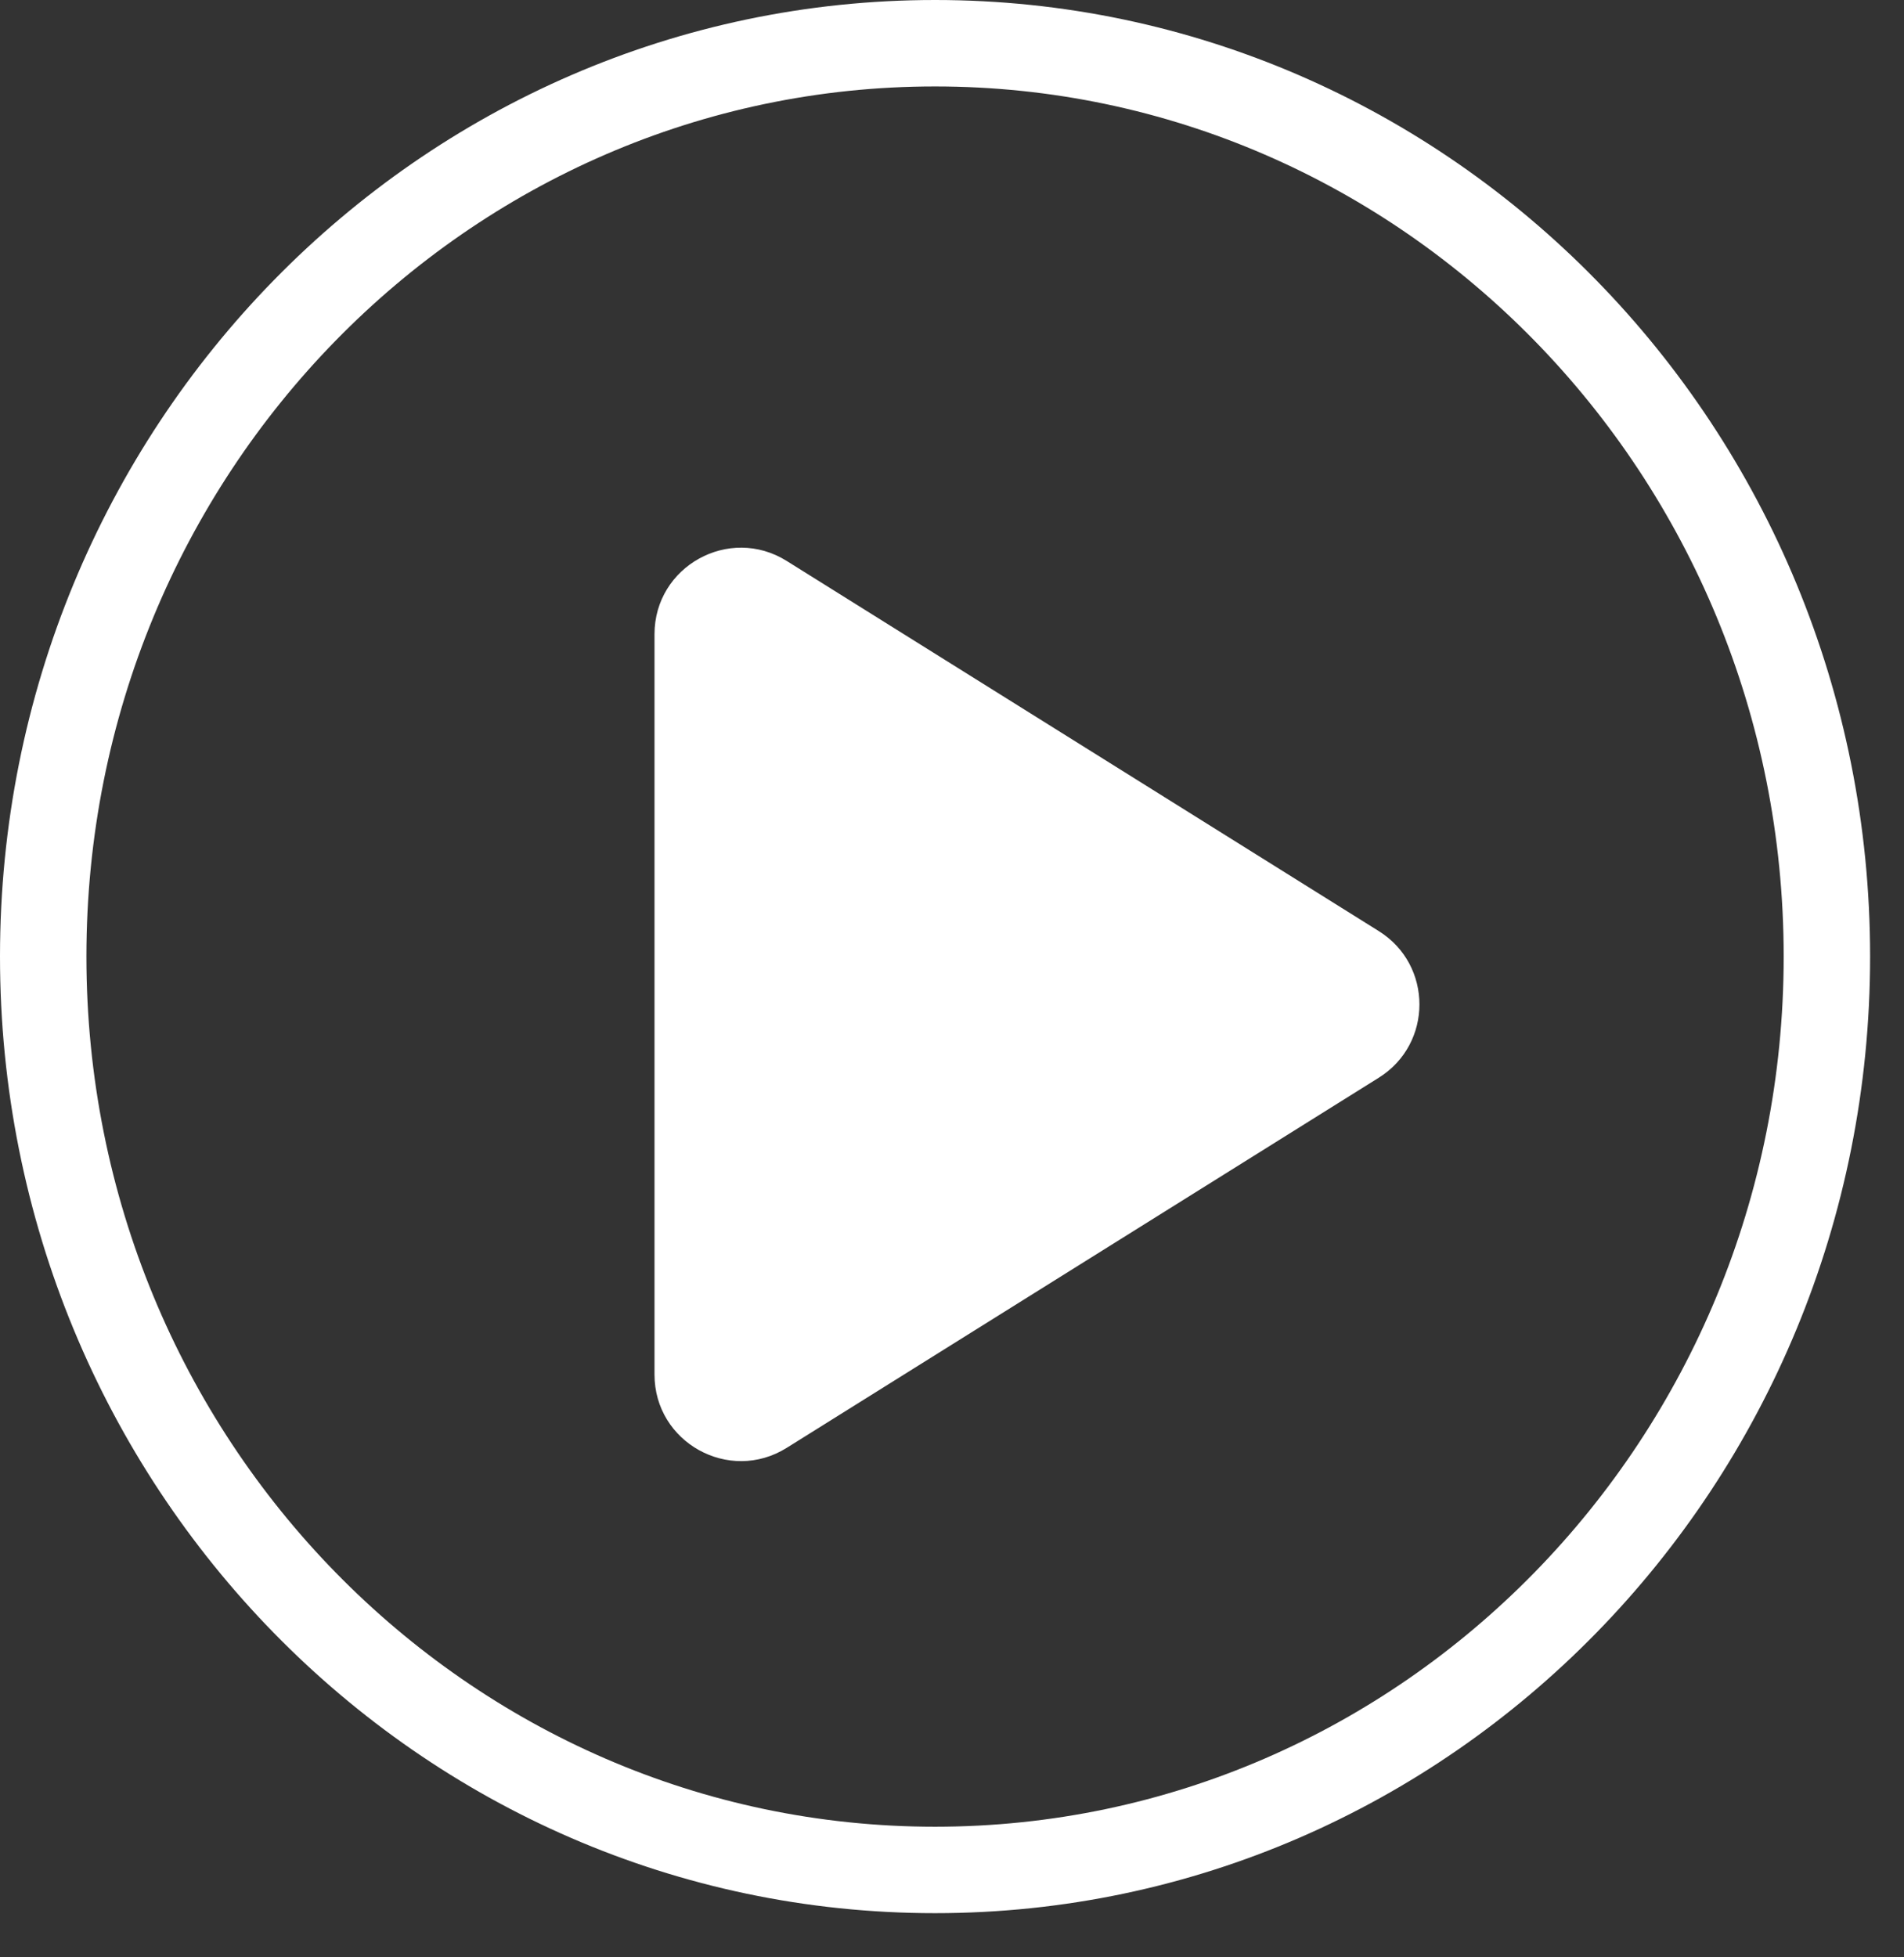
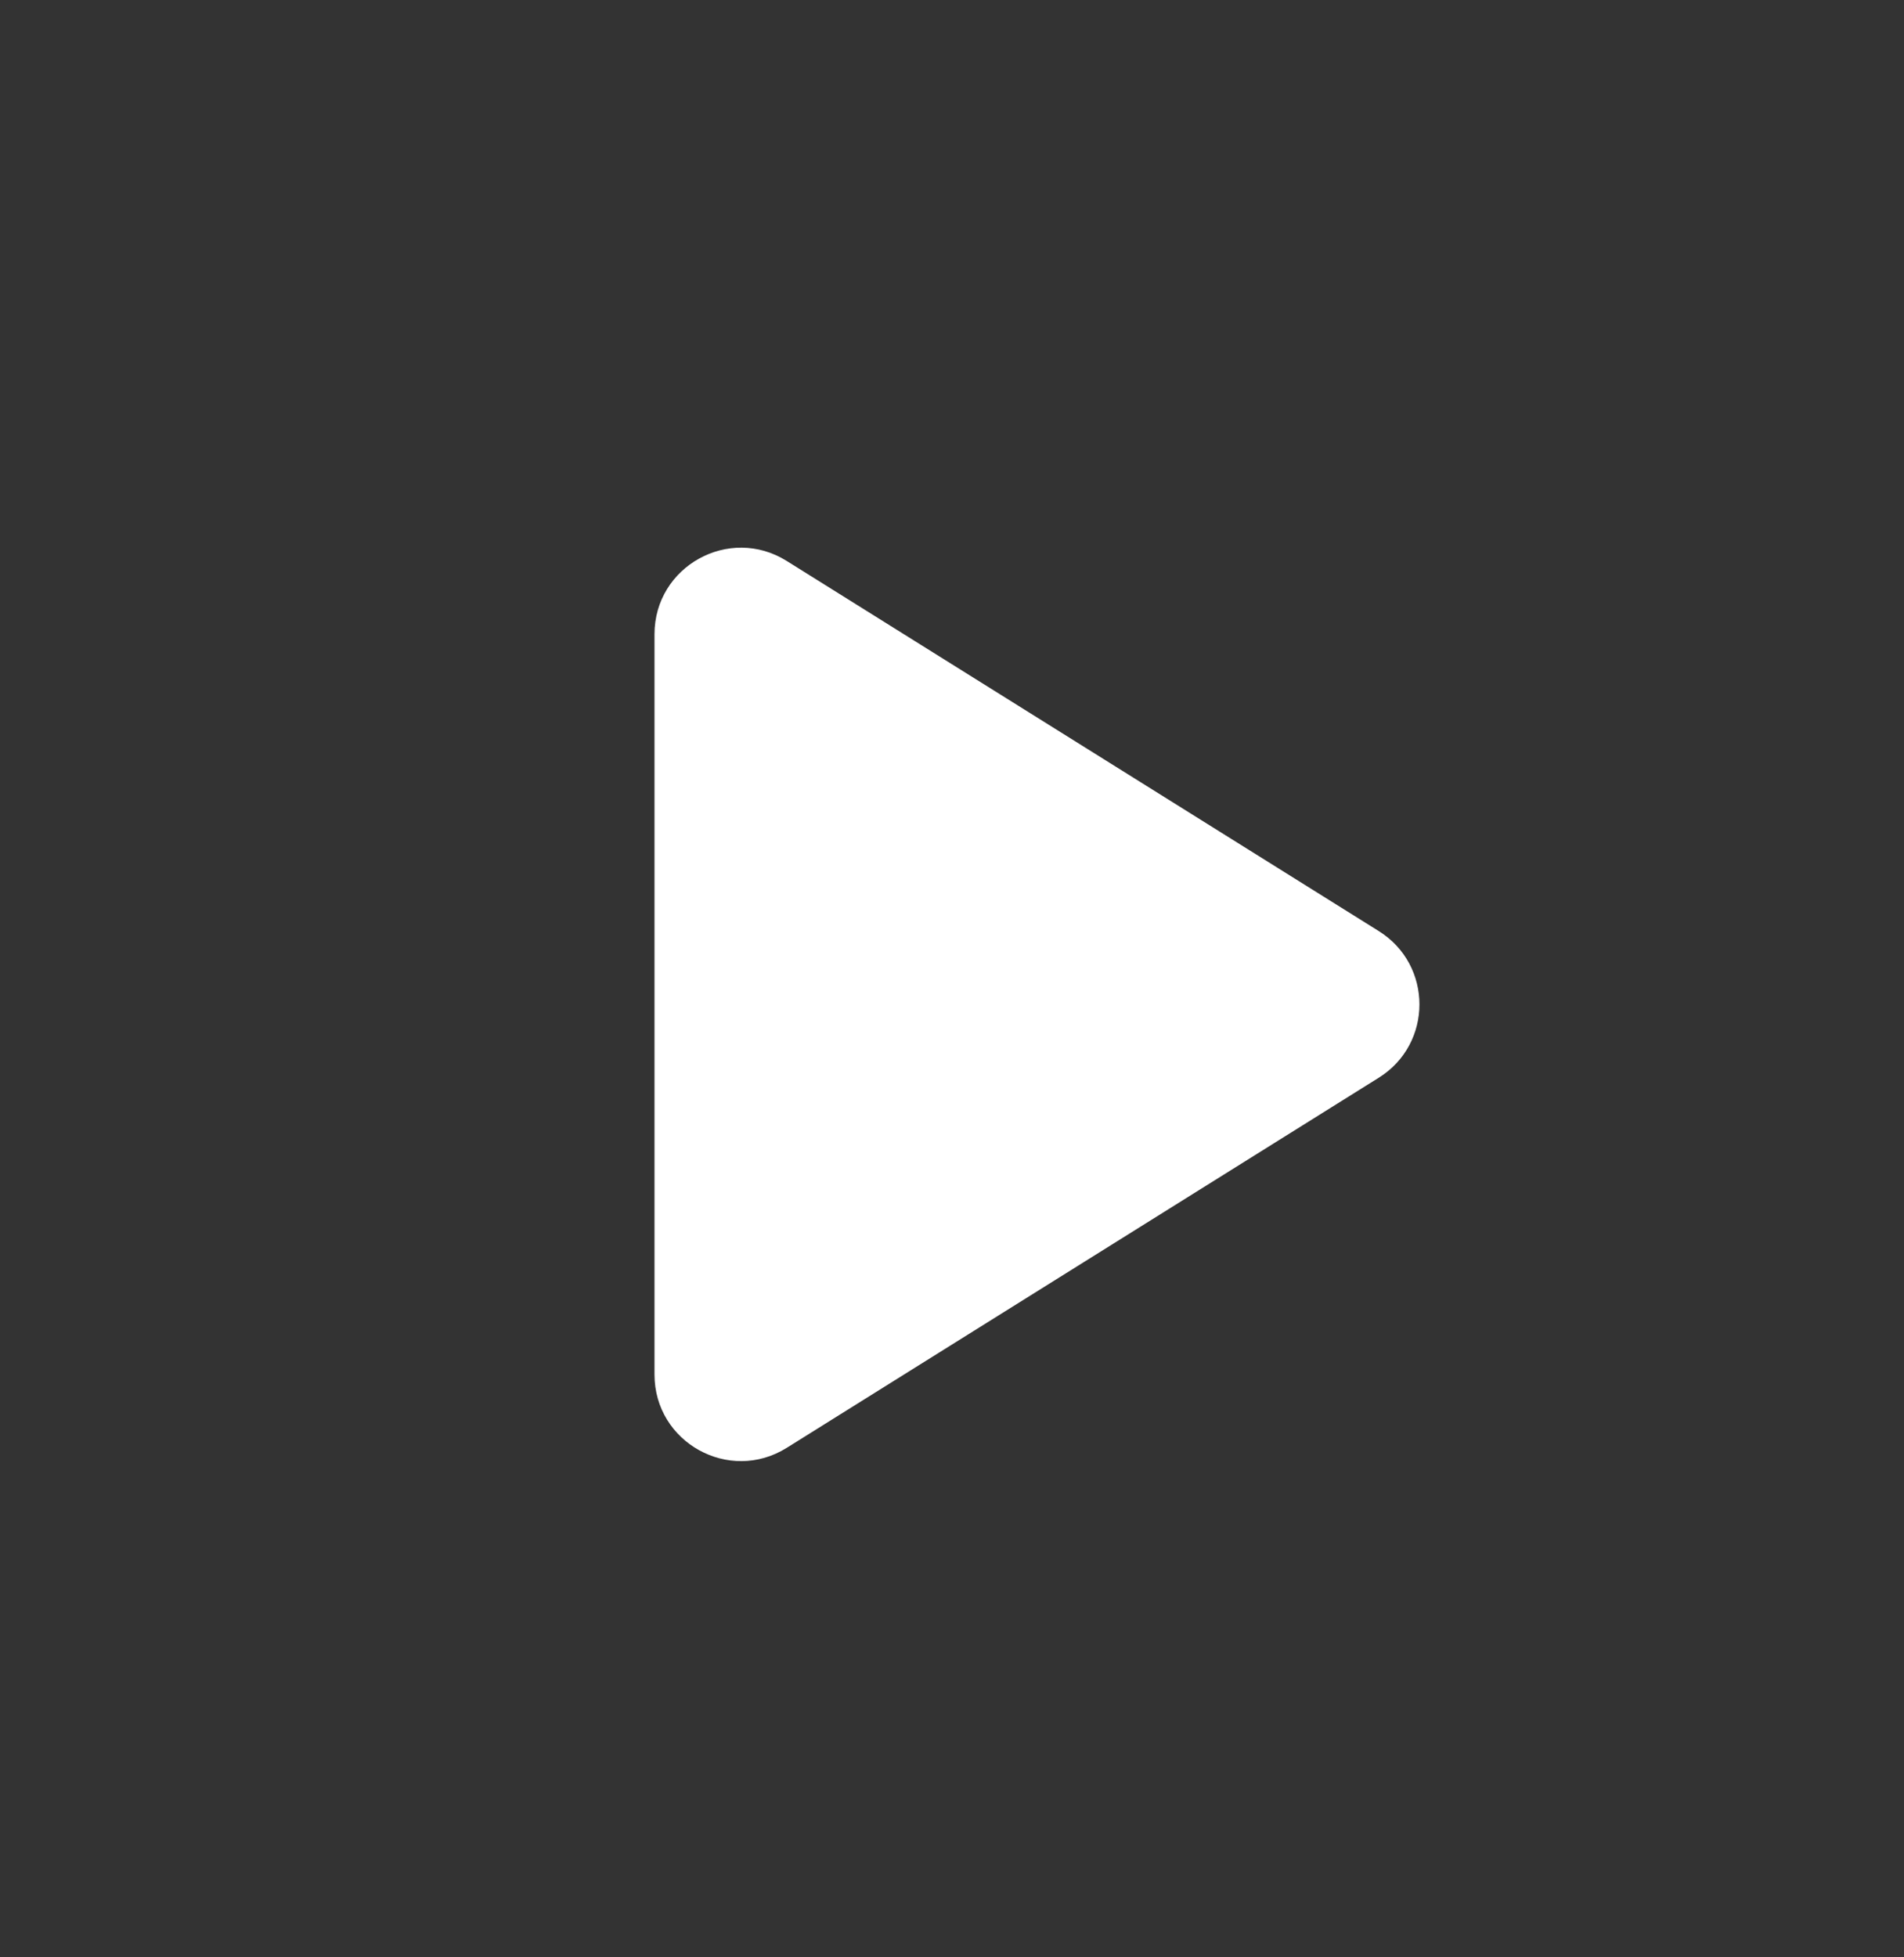
<svg xmlns="http://www.w3.org/2000/svg" width="36" height="37" viewBox="0 0 36 37" fill="none">
  <rect x="0" y="0" width="36" height="37" fill="#333333" stroke="none" />
-   <path d="M17.68 0.817C26.975 0.818 34.542 8.529 34.542 18.082C34.542 27.635 26.975 35.347 17.68 35.348C8.384 35.348 0.817 27.635 0.817 18.082C0.817 8.529 8.384 0.817 17.68 0.817Z" stroke="white" stroke-width="1.634" />
  <path d="M26.07 17.601C27.094 18.241 27.094 19.732 26.07 20.372L14.875 27.369C13.787 28.049 12.375 27.267 12.375 25.983L12.375 11.989C12.375 10.706 13.787 9.923 14.875 10.604L26.07 17.601Z" fill="white" />
</svg>